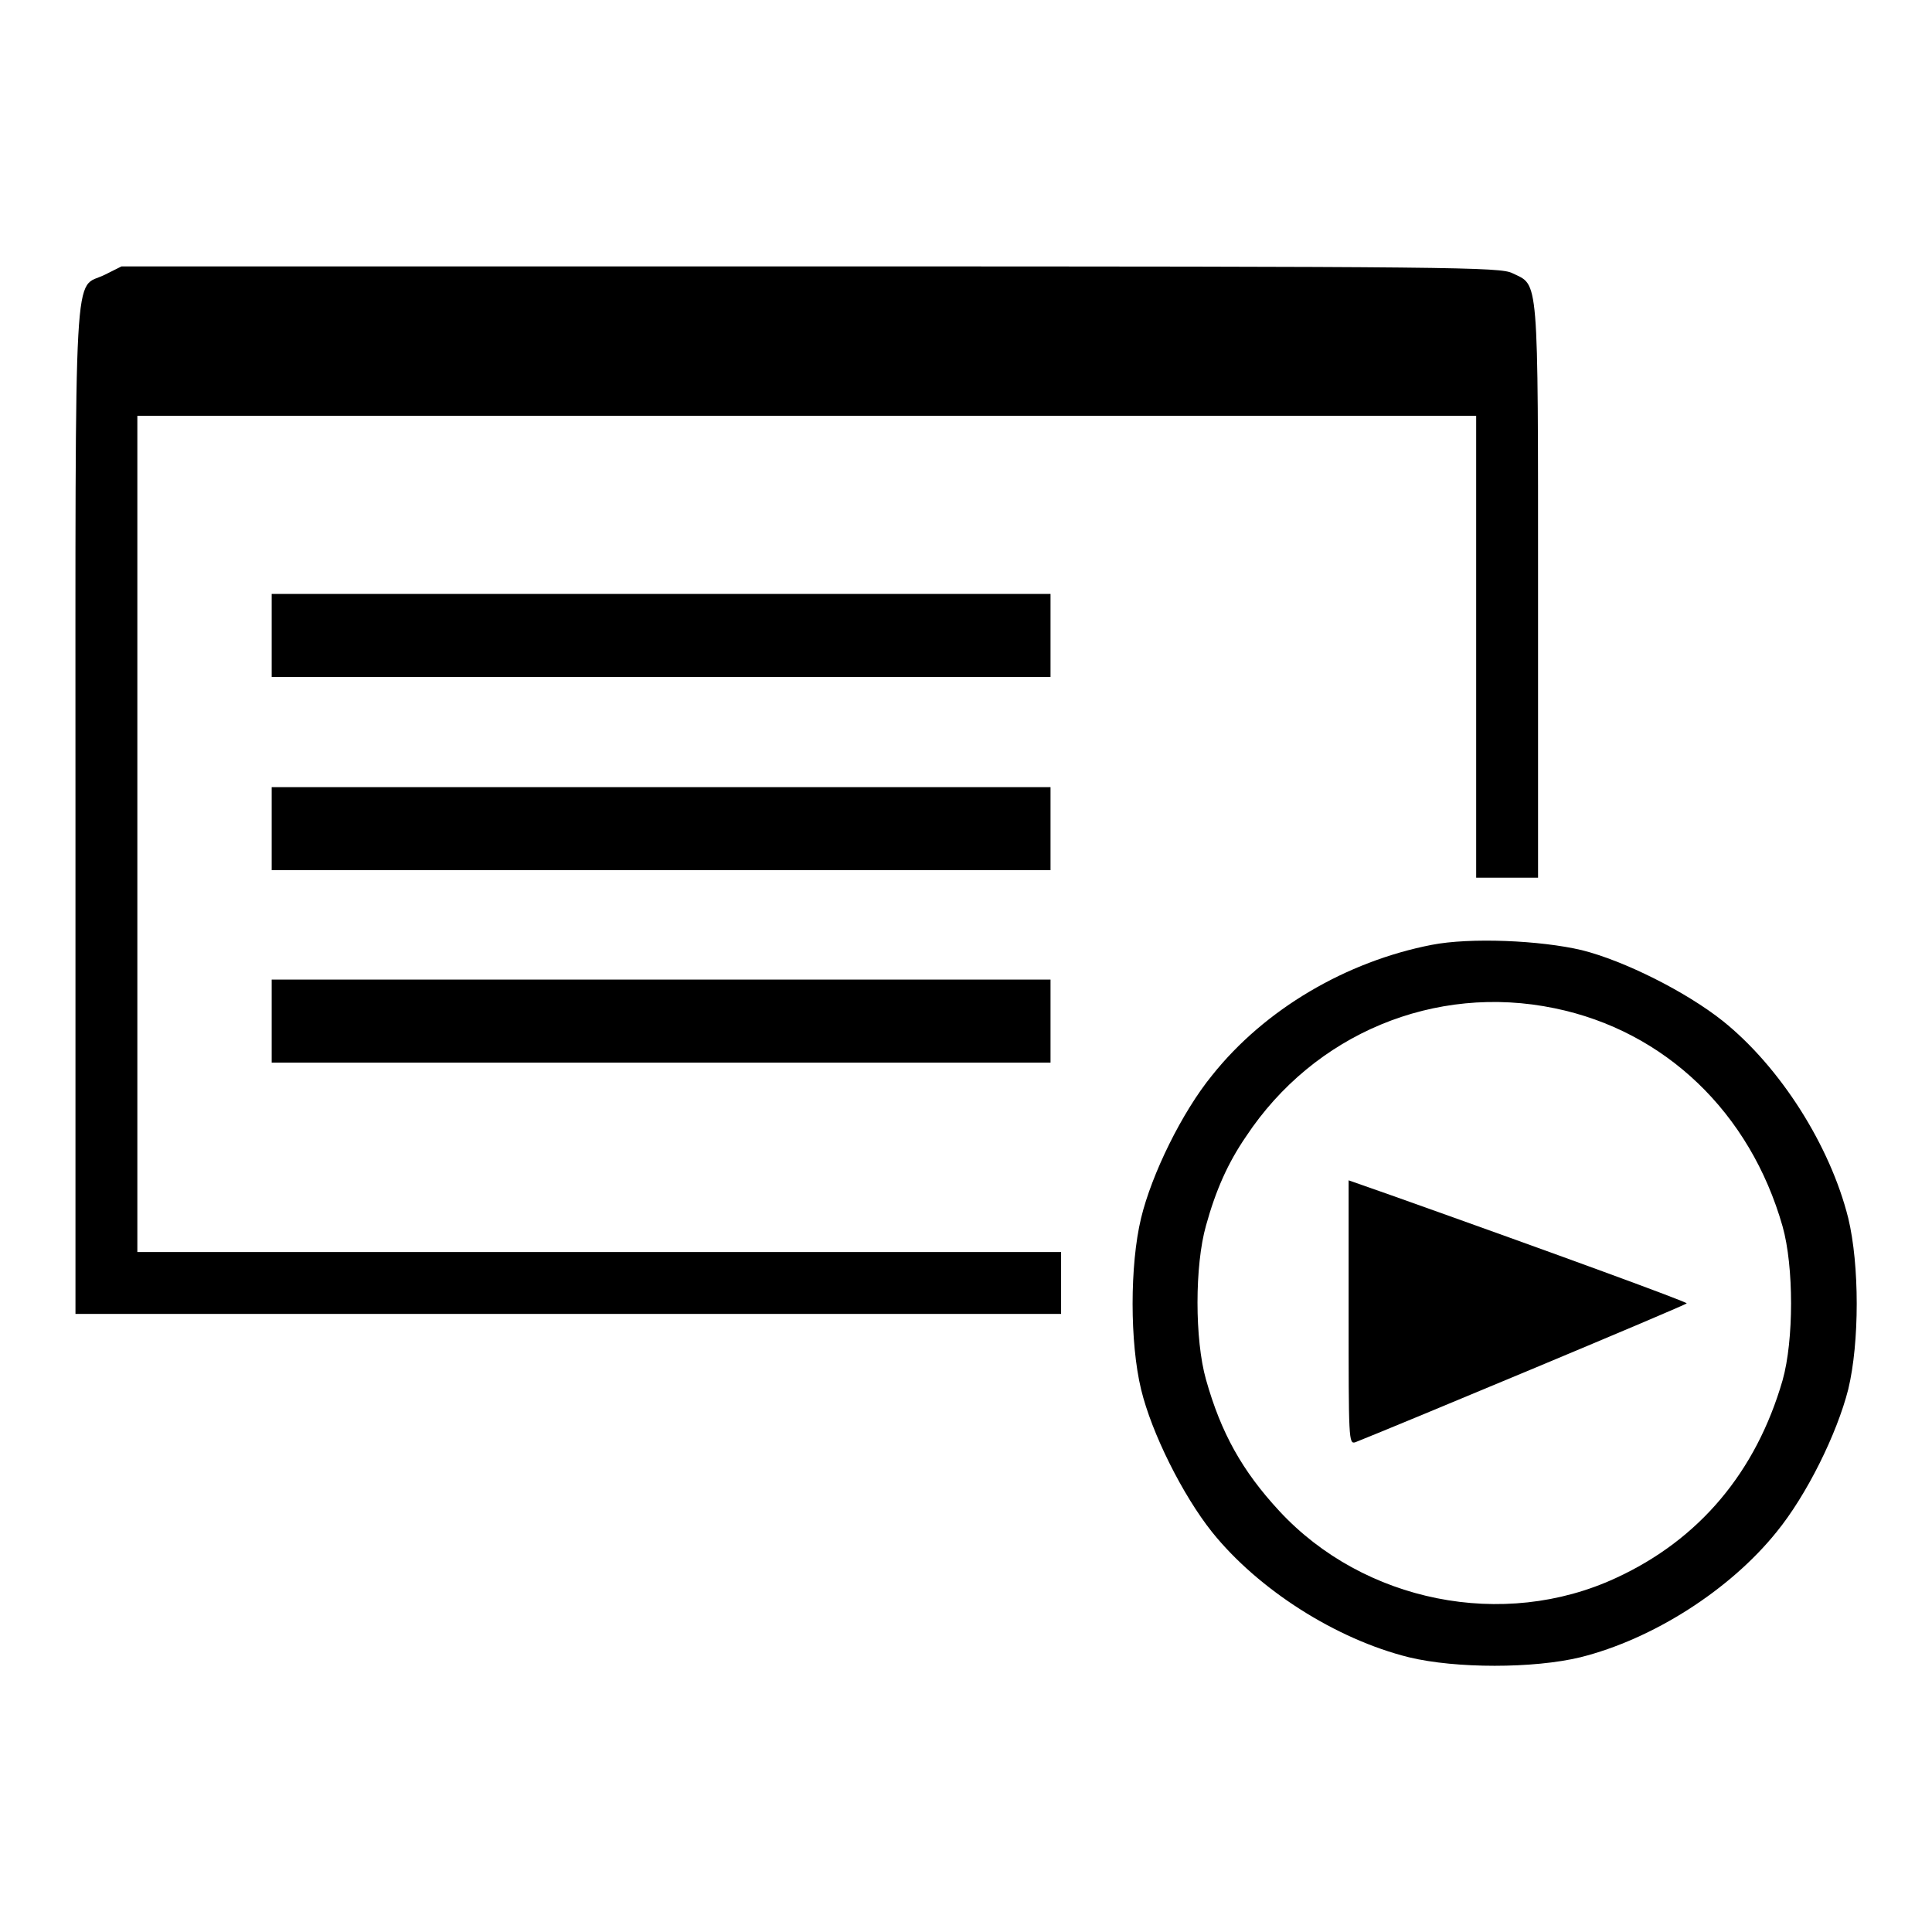
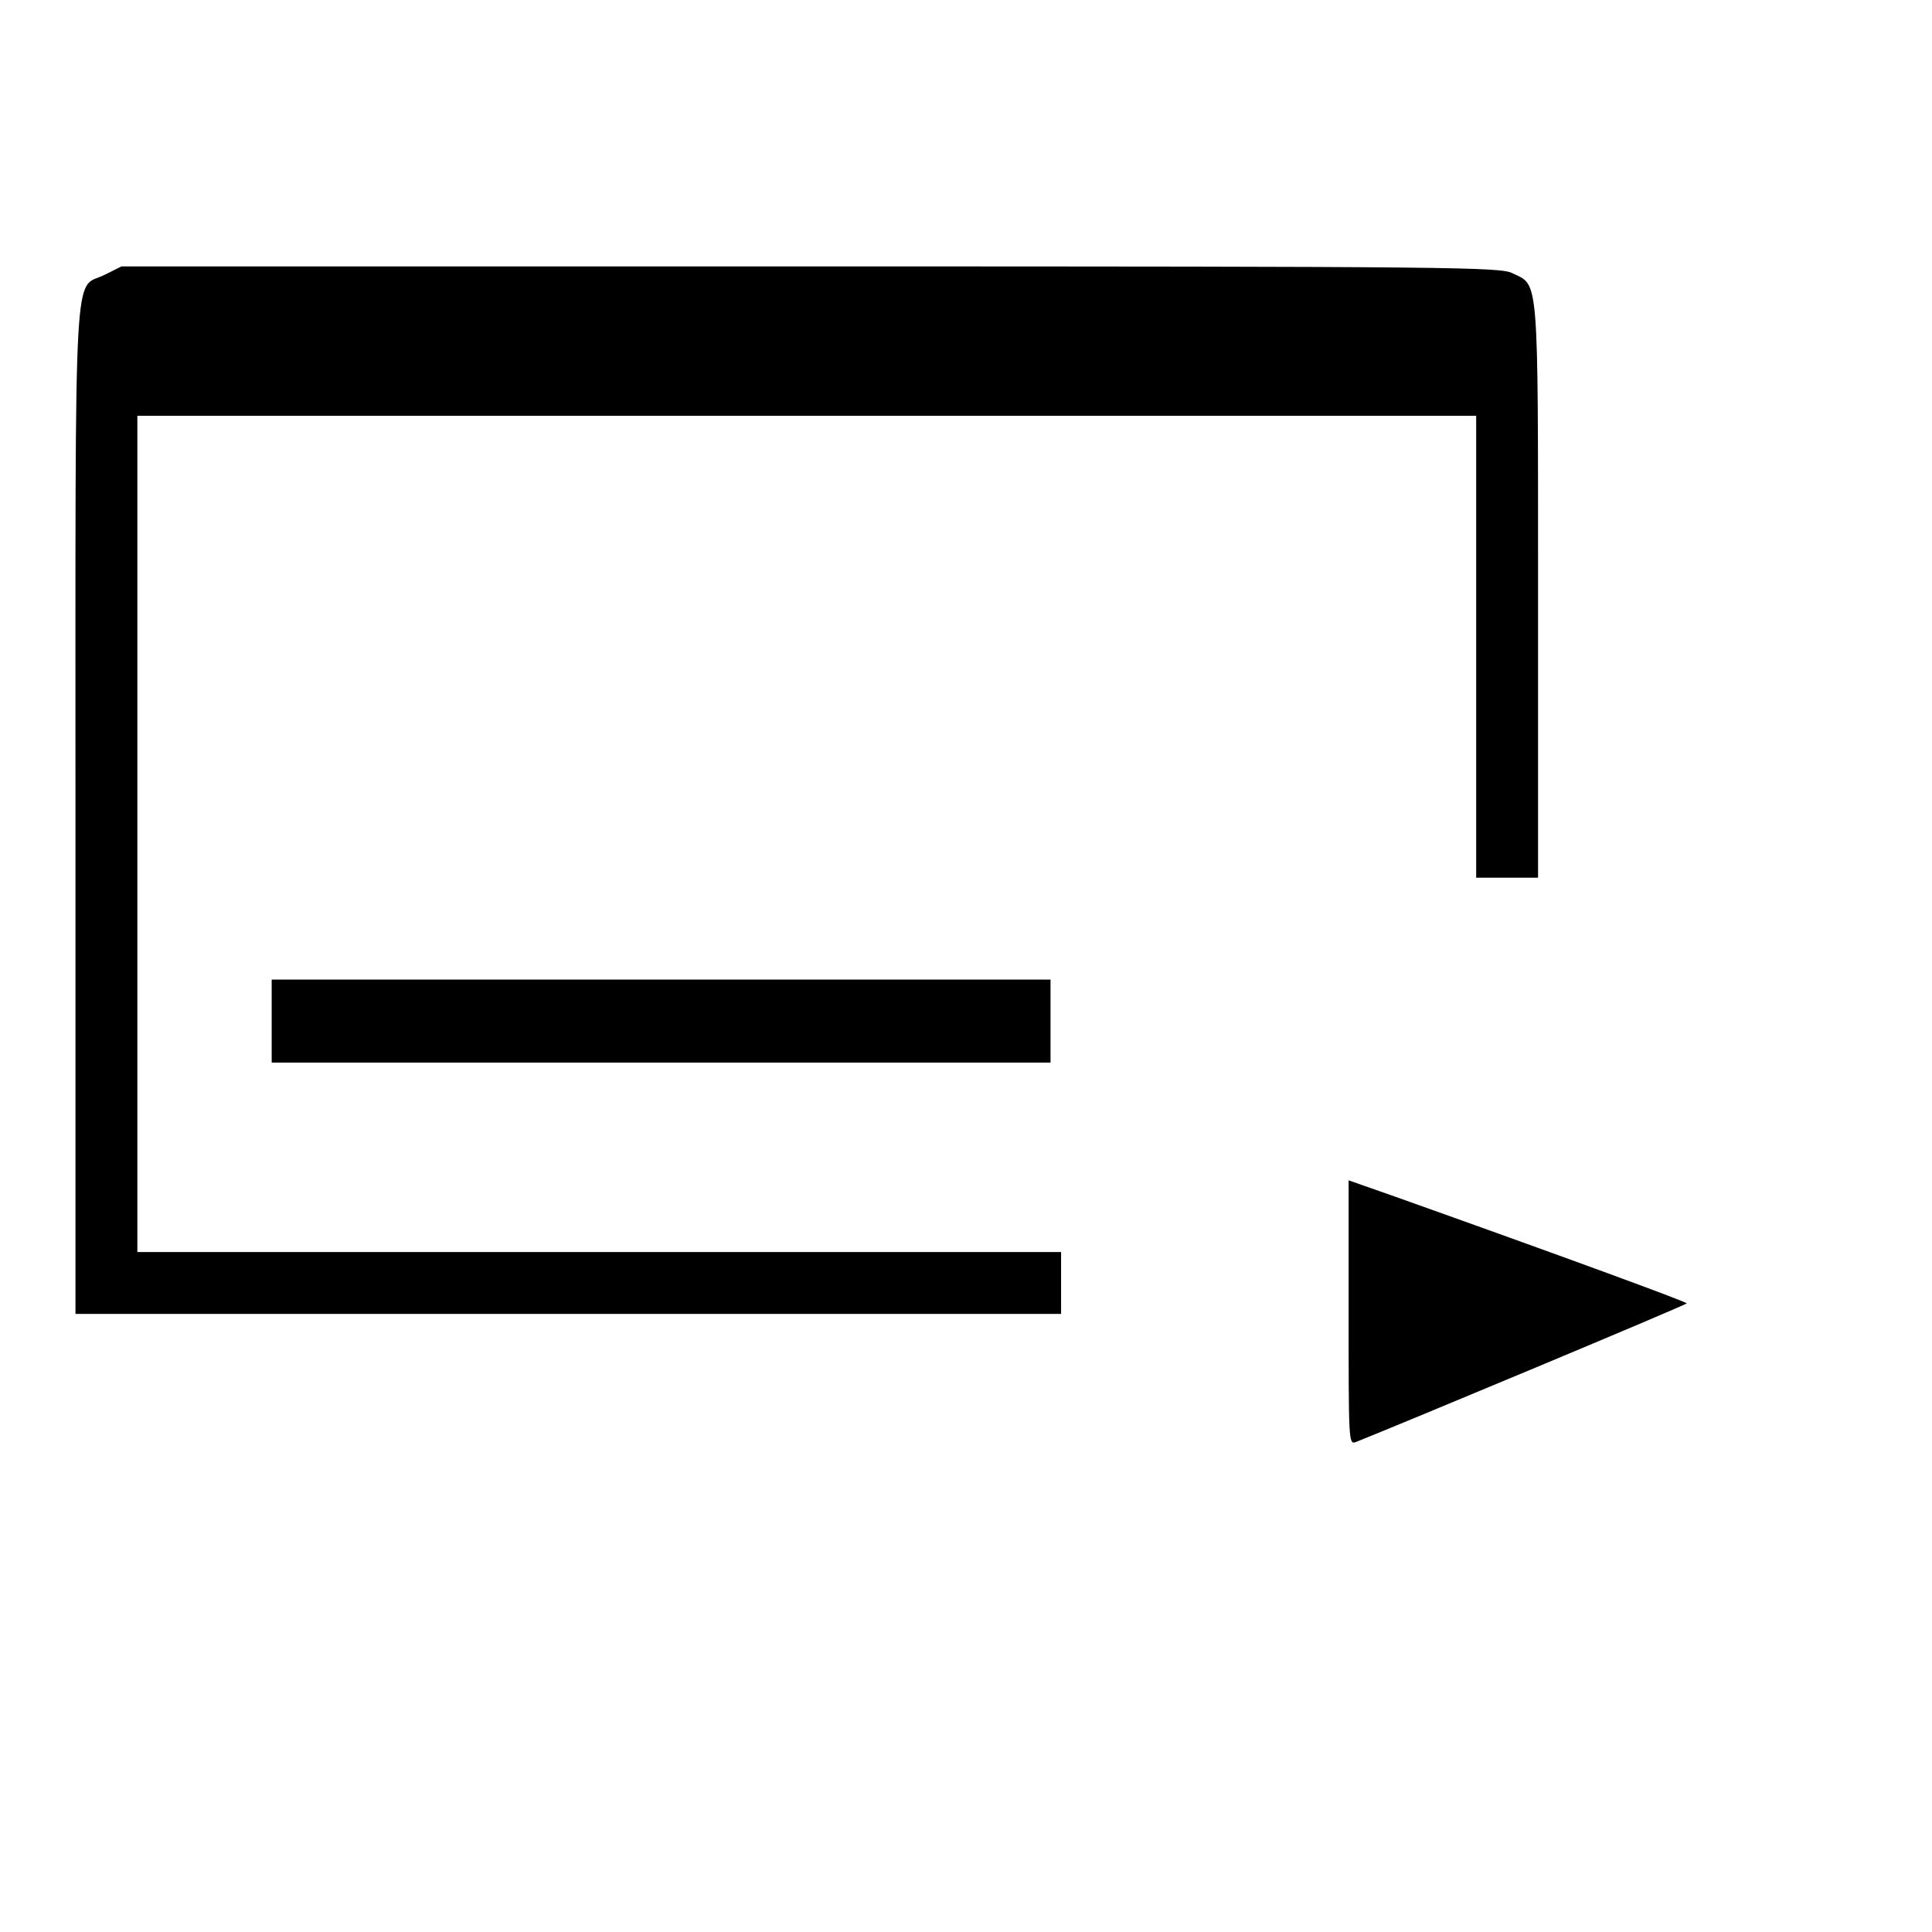
<svg xmlns="http://www.w3.org/2000/svg" version="1.1" x="0px" y="0px" viewBox="0 0 256 256" enable-background="new 0 0 256 256" xml:space="preserve">
  <g>
    <g>
      <g>
        <path fill="#000000" d="M13.9,36.4c-4.2,2.1-3.9-4.3-3.9,71v66.7h65.3h65.3V170v-4.1H79.4H18.2v-55.4V55.1h88.7h88.7v30.6v30.6h4.1h4.1v-38c0-42.4,0.1-40.4-3.4-42.1c-1.6-0.8-7-0.9-93-0.9l-91.3,0L13.9,36.4z" />
-         <path fill="#000000" d="M36,84.2v5.5h51.6h51.6v-5.5v-5.5H87.6H36V84.2z" />
-         <path fill="#000000" d="M36,109.8v5.5h51.6h51.6v-5.5v-5.5H87.6H36V109.8z" />
-         <path fill="#000000" d="M189.7,125.2c-11.3,2.2-22.1,8.5-29.1,17.3c-4,4.9-8,13.1-9.4,18.9c-1.5,6.2-1.5,16.5,0,22.7c1.4,5.8,5.5,14,9.4,18.9c6.1,7.6,16.4,14.2,26.1,16.6c6.2,1.5,16.5,1.5,22.7,0c9.6-2.4,19.8-8.9,26-16.6c4-4.9,8-13,9.5-18.9c1.5-6.2,1.5-16.5,0-22.7c-2.4-9.6-9-20-16.6-26.1c-4.9-3.9-13.1-8-18.7-9.4C204.1,124.6,194.8,124.2,189.7,125.2z M206,133.6c14.6,3,25.9,13.8,30.2,28.9c1.5,5.3,1.5,15.1,0,20.4c-3.5,12.1-11,21.1-22.1,26.2c-14.9,6.9-33.4,3.2-44.6-8.9c-4.9-5.3-7.7-10.3-9.7-17.4c-1.5-5.3-1.5-15.1,0-20.4c1.3-4.7,2.9-8.3,5.3-11.8C174.1,137,190.1,130.3,206,133.6z" />
        <path fill="#000000" d="M178.7,173.9c0,16.9,0,17.5,0.9,17.2c5.3-2.1,43.9-18.2,43.9-18.4c0-0.2-16.6-6.3-39.1-14.3l-5.7-2L178.7,173.9L178.7,173.9z" />
        <path fill="#000000" d="M36,135.3v5.5h51.6h51.6v-5.5v-5.5H87.6H36V135.3z" />
      </g>
    </g>
  </g>
</svg>